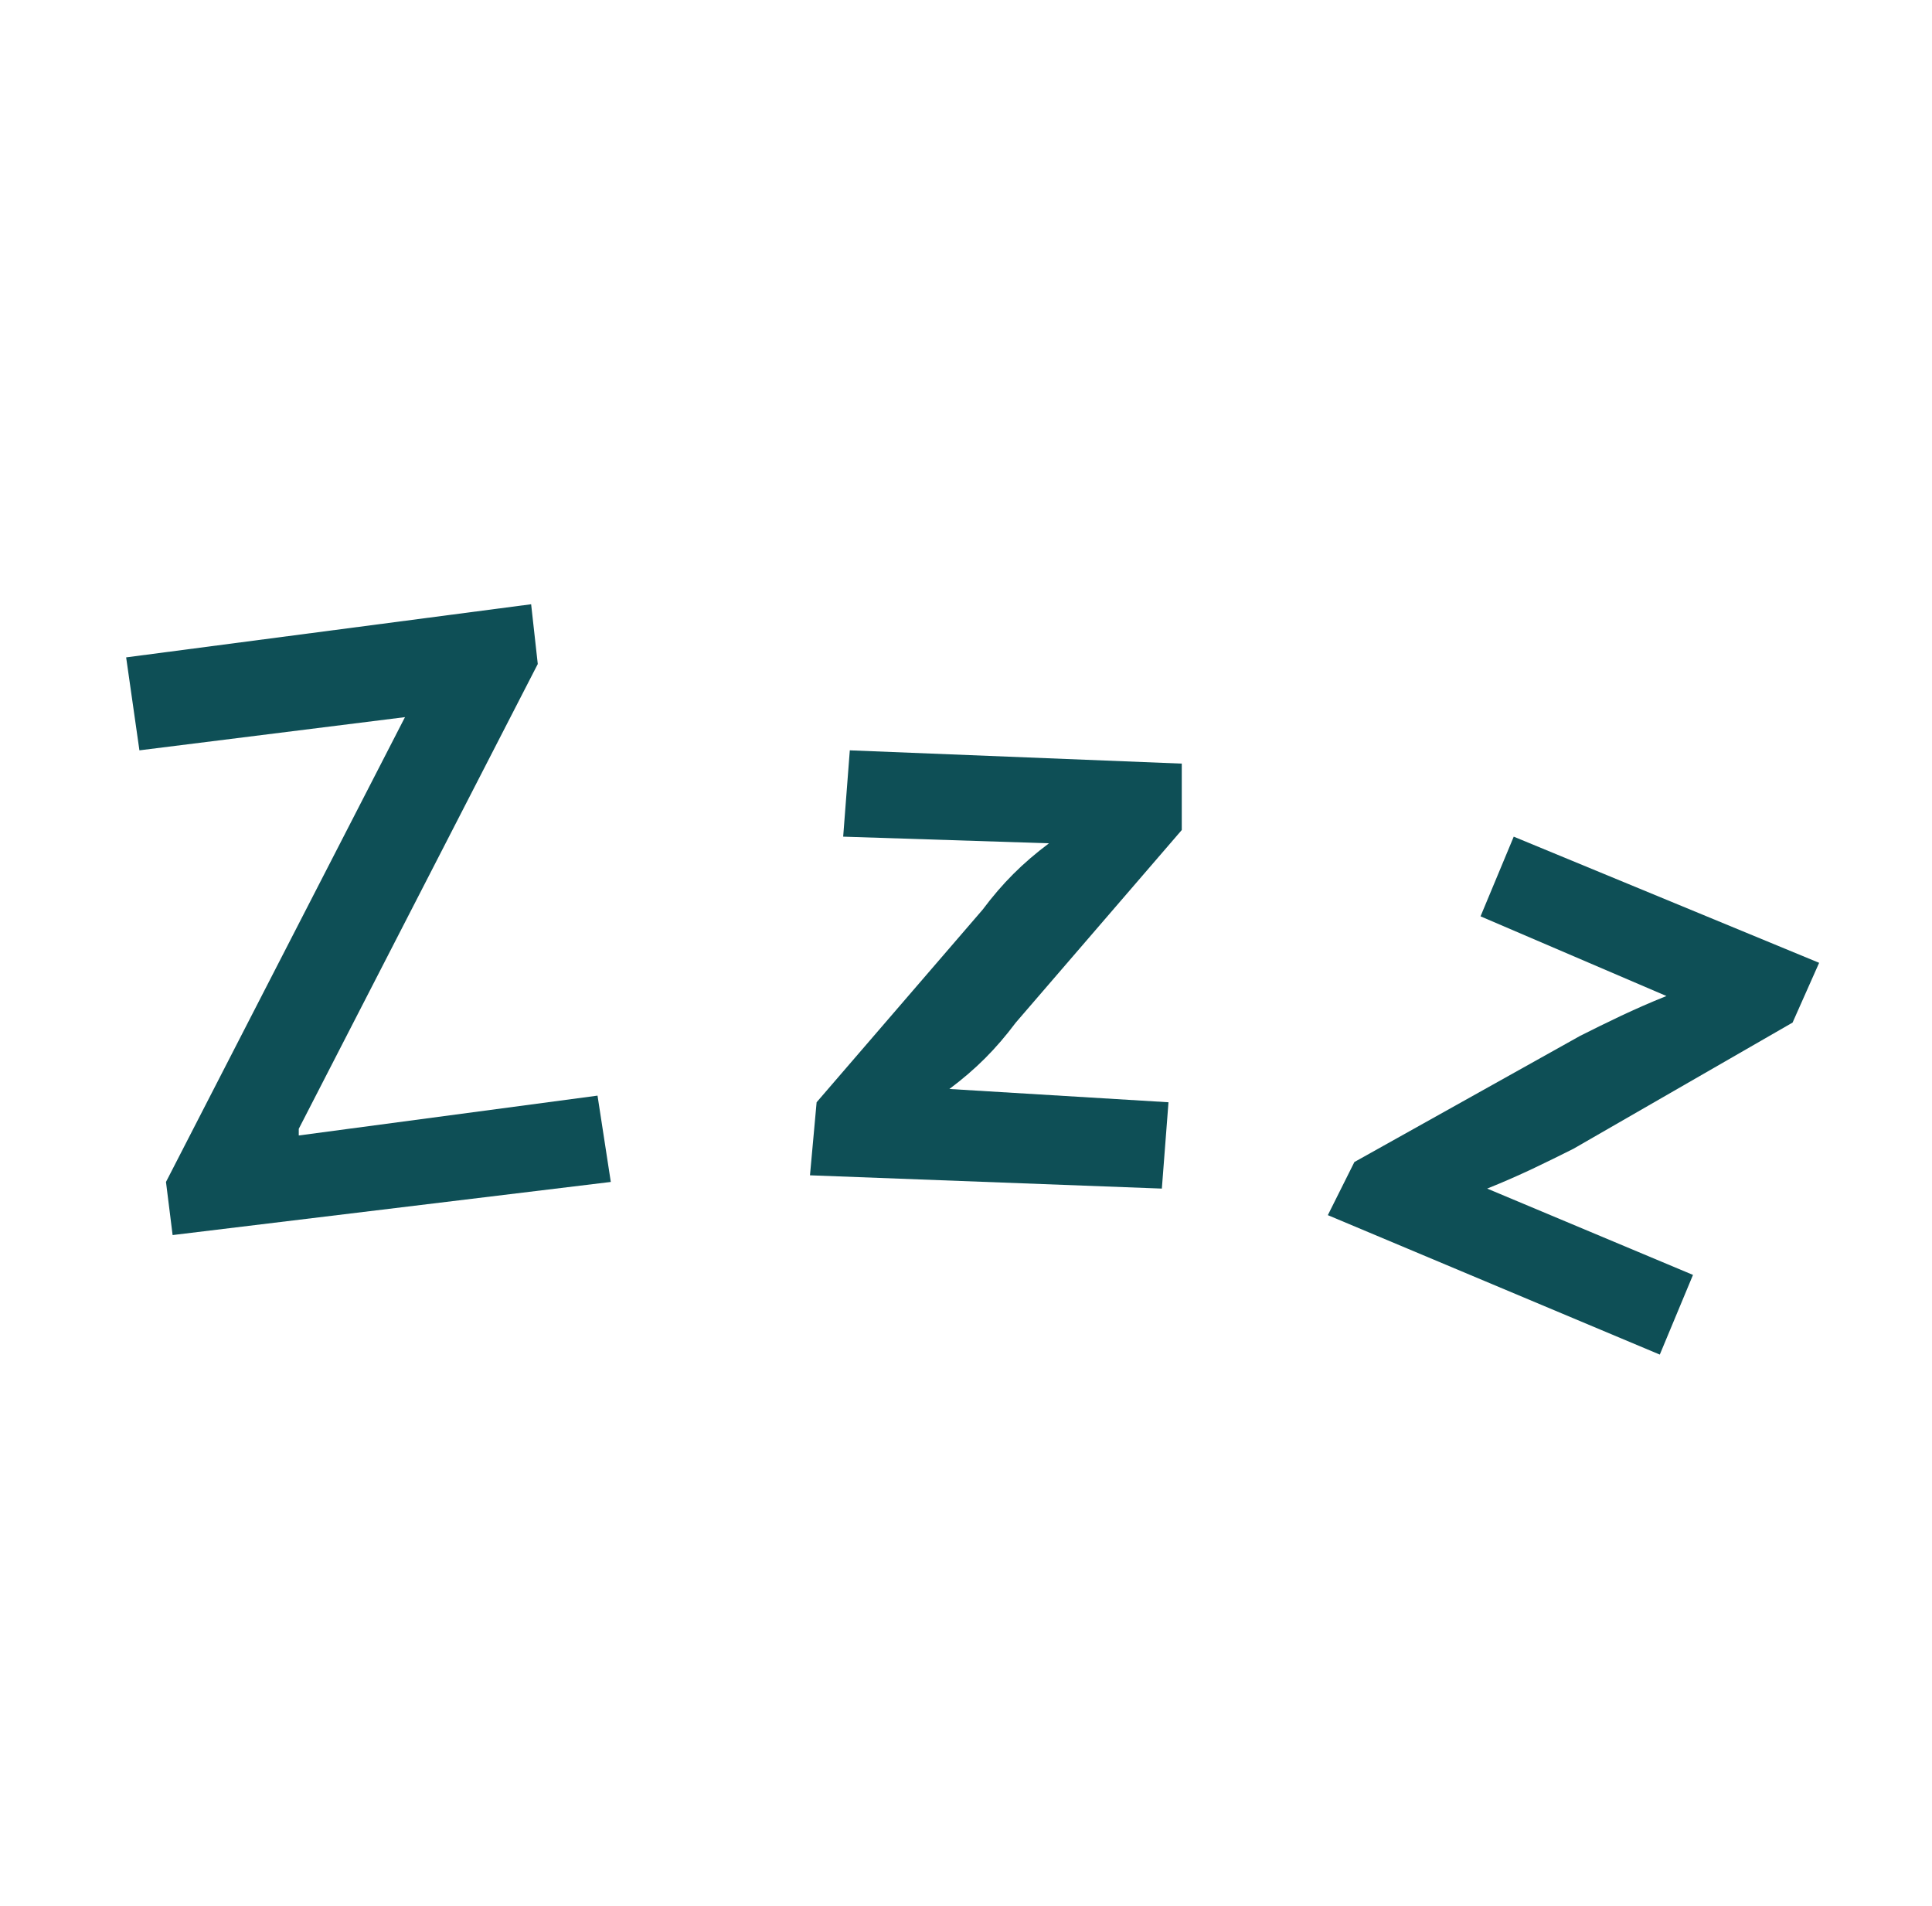
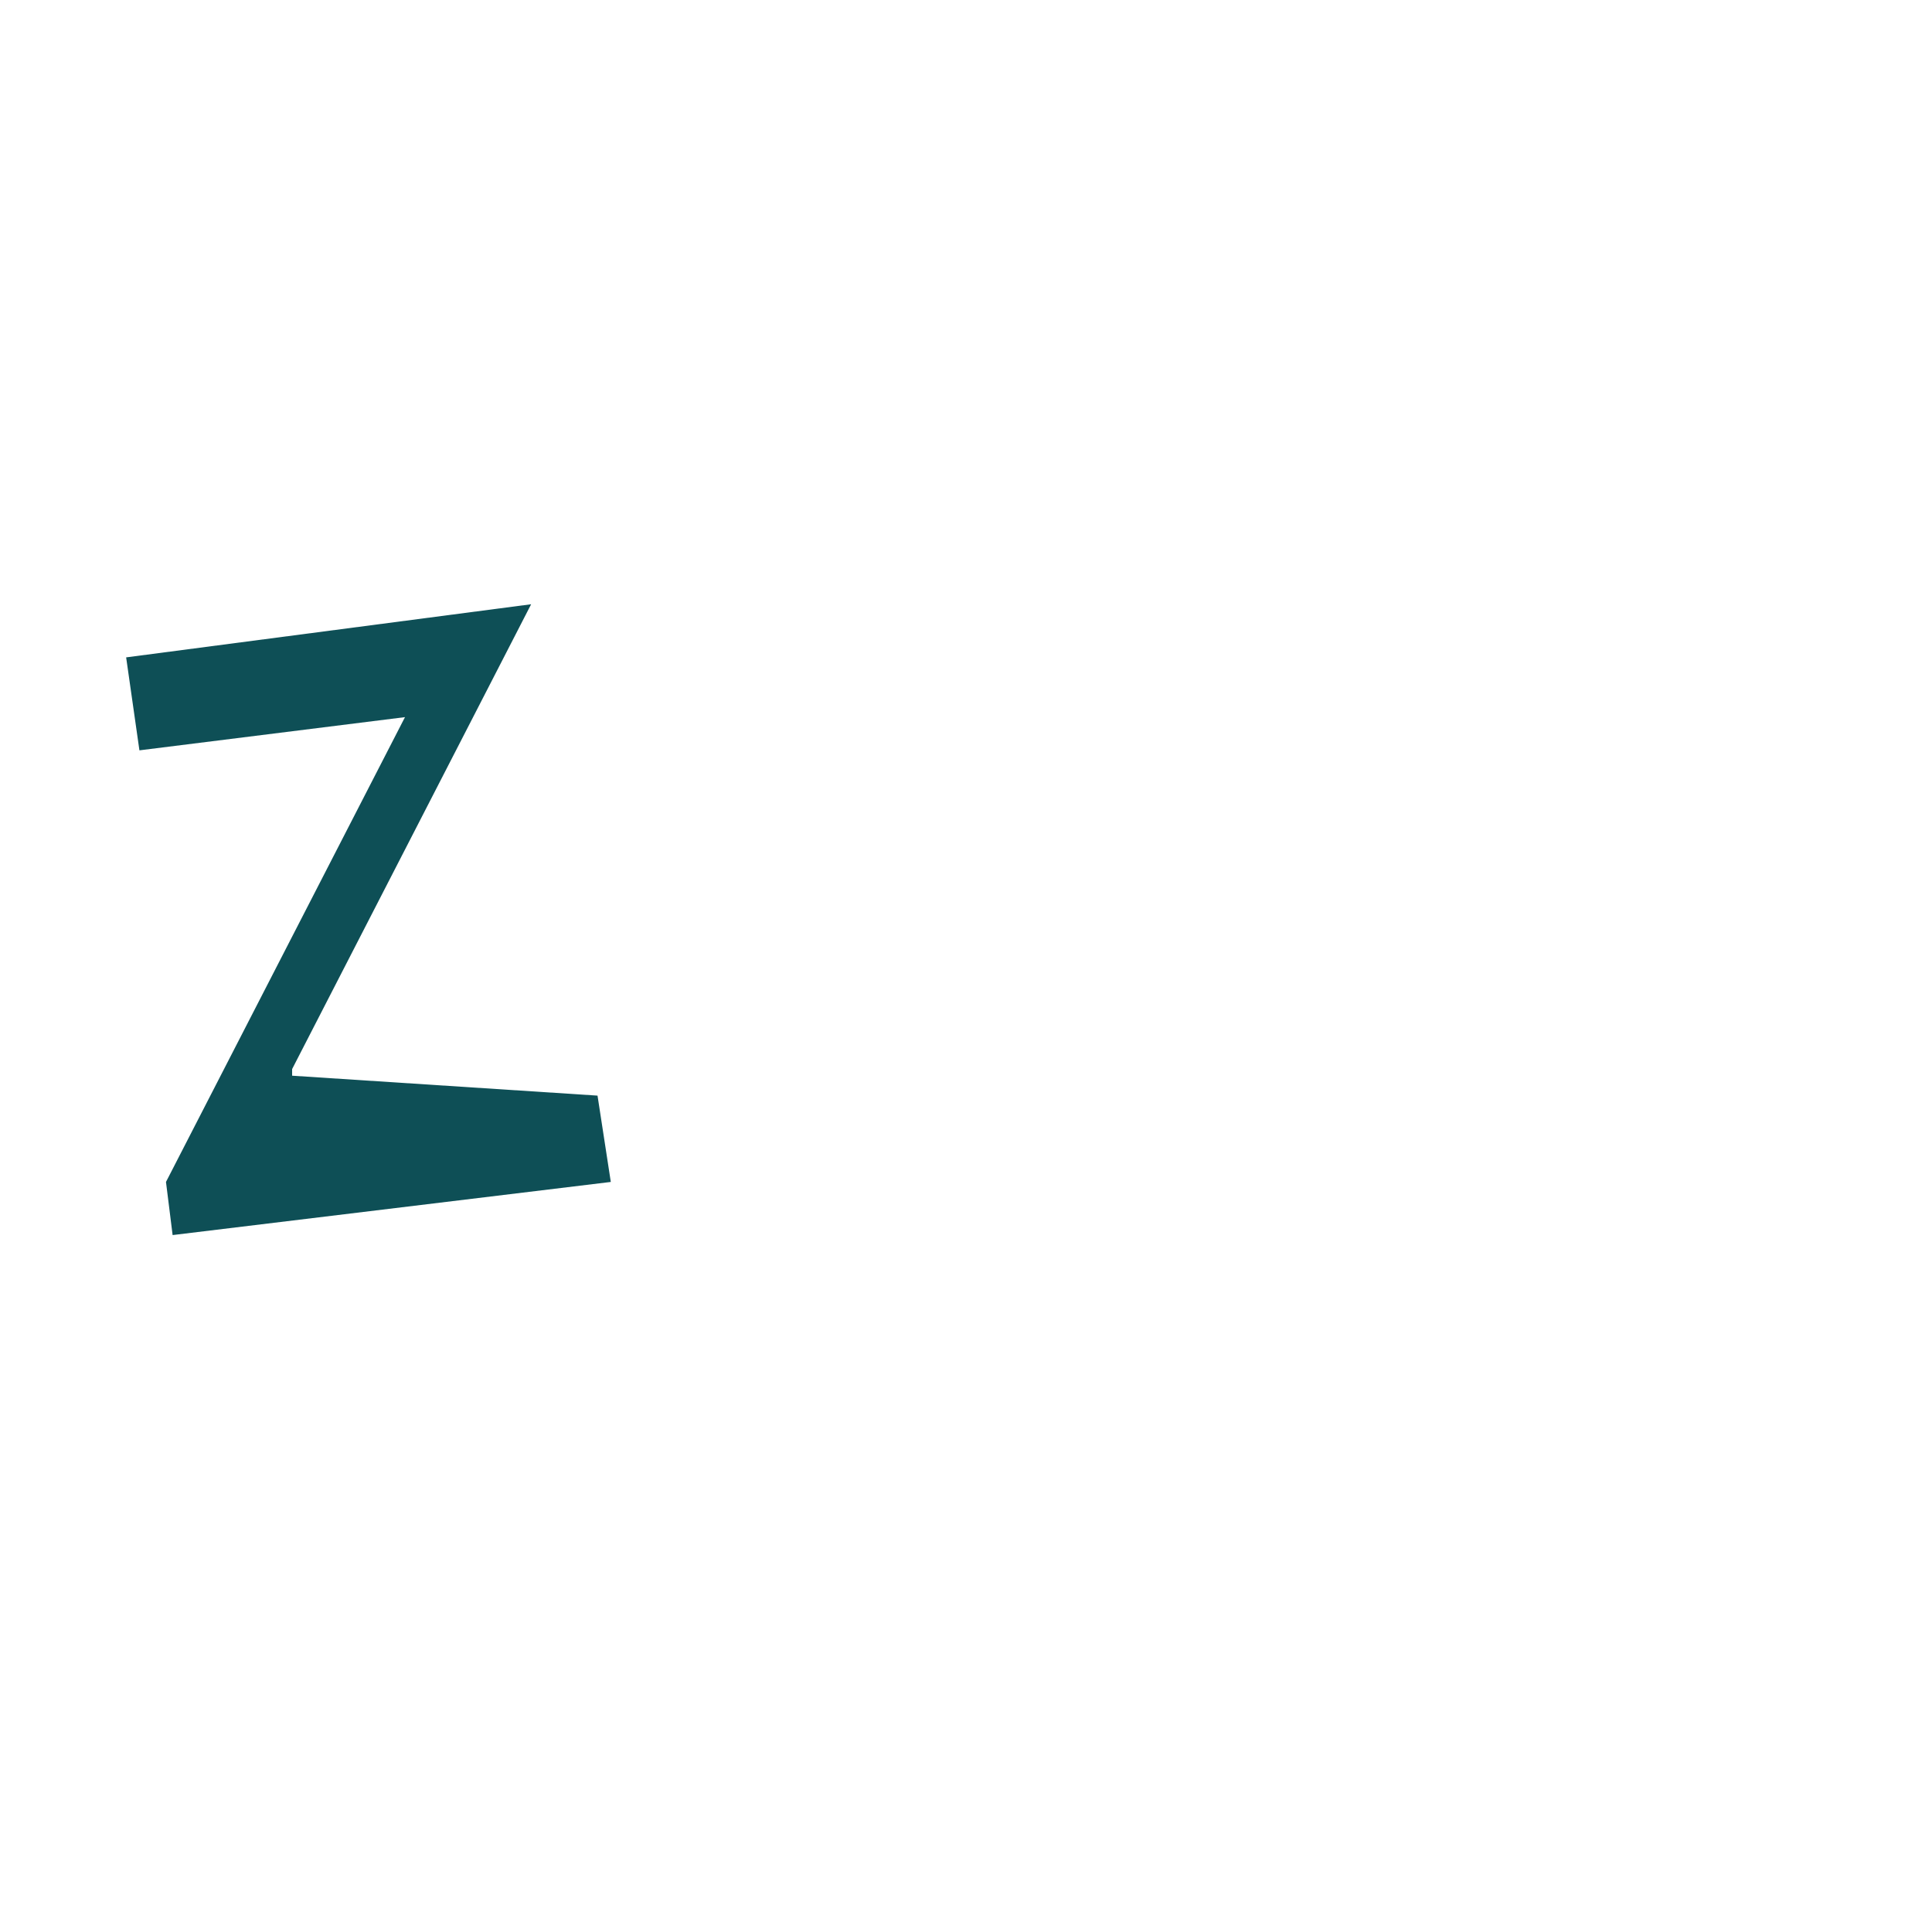
<svg xmlns="http://www.w3.org/2000/svg" version="1.1" id="Layer_1" x="0px" y="0px" viewBox="0 0 29.1 28.7" style="enable-background:new 0 0 29.1 28.7;" xml:space="preserve">
  <style type="text/css">
	.st0{fill:none;}
	.st1{enable-background:new    ;}
	.st2{fill:#0E4F56;}
</style>
  <rect y="0" class="st0" width="28.7" height="28.7" />
  <g class="st1">
-     <path class="st2" d="M2.5,17.8l3.6-7l0,0l-4,0.5L1.9,9.9L8,9.1l0.1,0.9l-3.6,7l0,0.1L9,16.5l0.2,1.3l-6.6,0.8L2.5,17.8z" />
+     <path class="st2" d="M2.5,17.8l3.6-7l0,0l-4,0.5L1.9,9.9L8,9.1l-3.6,7l0,0.1L9,16.5l0.2,1.3l-6.6,0.8L2.5,17.8z" />
  </g>
  <g class="st1">
-     <path class="st2" d="M12.3,16.6l2.5-2.9c0.3-0.4,0.6-0.7,1-1l0,0l-3.1-0.1l0.1-1.3l5,0.2l0,1l-2.5,2.9c-0.3,0.4-0.6,0.7-1,1l0,0   l3.3,0.2l-0.1,1.3l-5.3-0.2L12.3,16.6z" />
-   </g>
+     </g>
  <g class="st1">
-     <path class="st2" d="M20.4,17.5l3.4-1.9c0.4-0.2,0.8-0.4,1.3-0.6l0,0l-2.8-1.2l0.5-1.2l4.6,1.9l-0.4,0.9l-3.3,1.9   c-0.4,0.2-0.8,0.4-1.3,0.6l0,0l3.1,1.3l-0.5,1.2L20,18.3L20.4,17.5z" />
-   </g>
+     </g>
</svg>